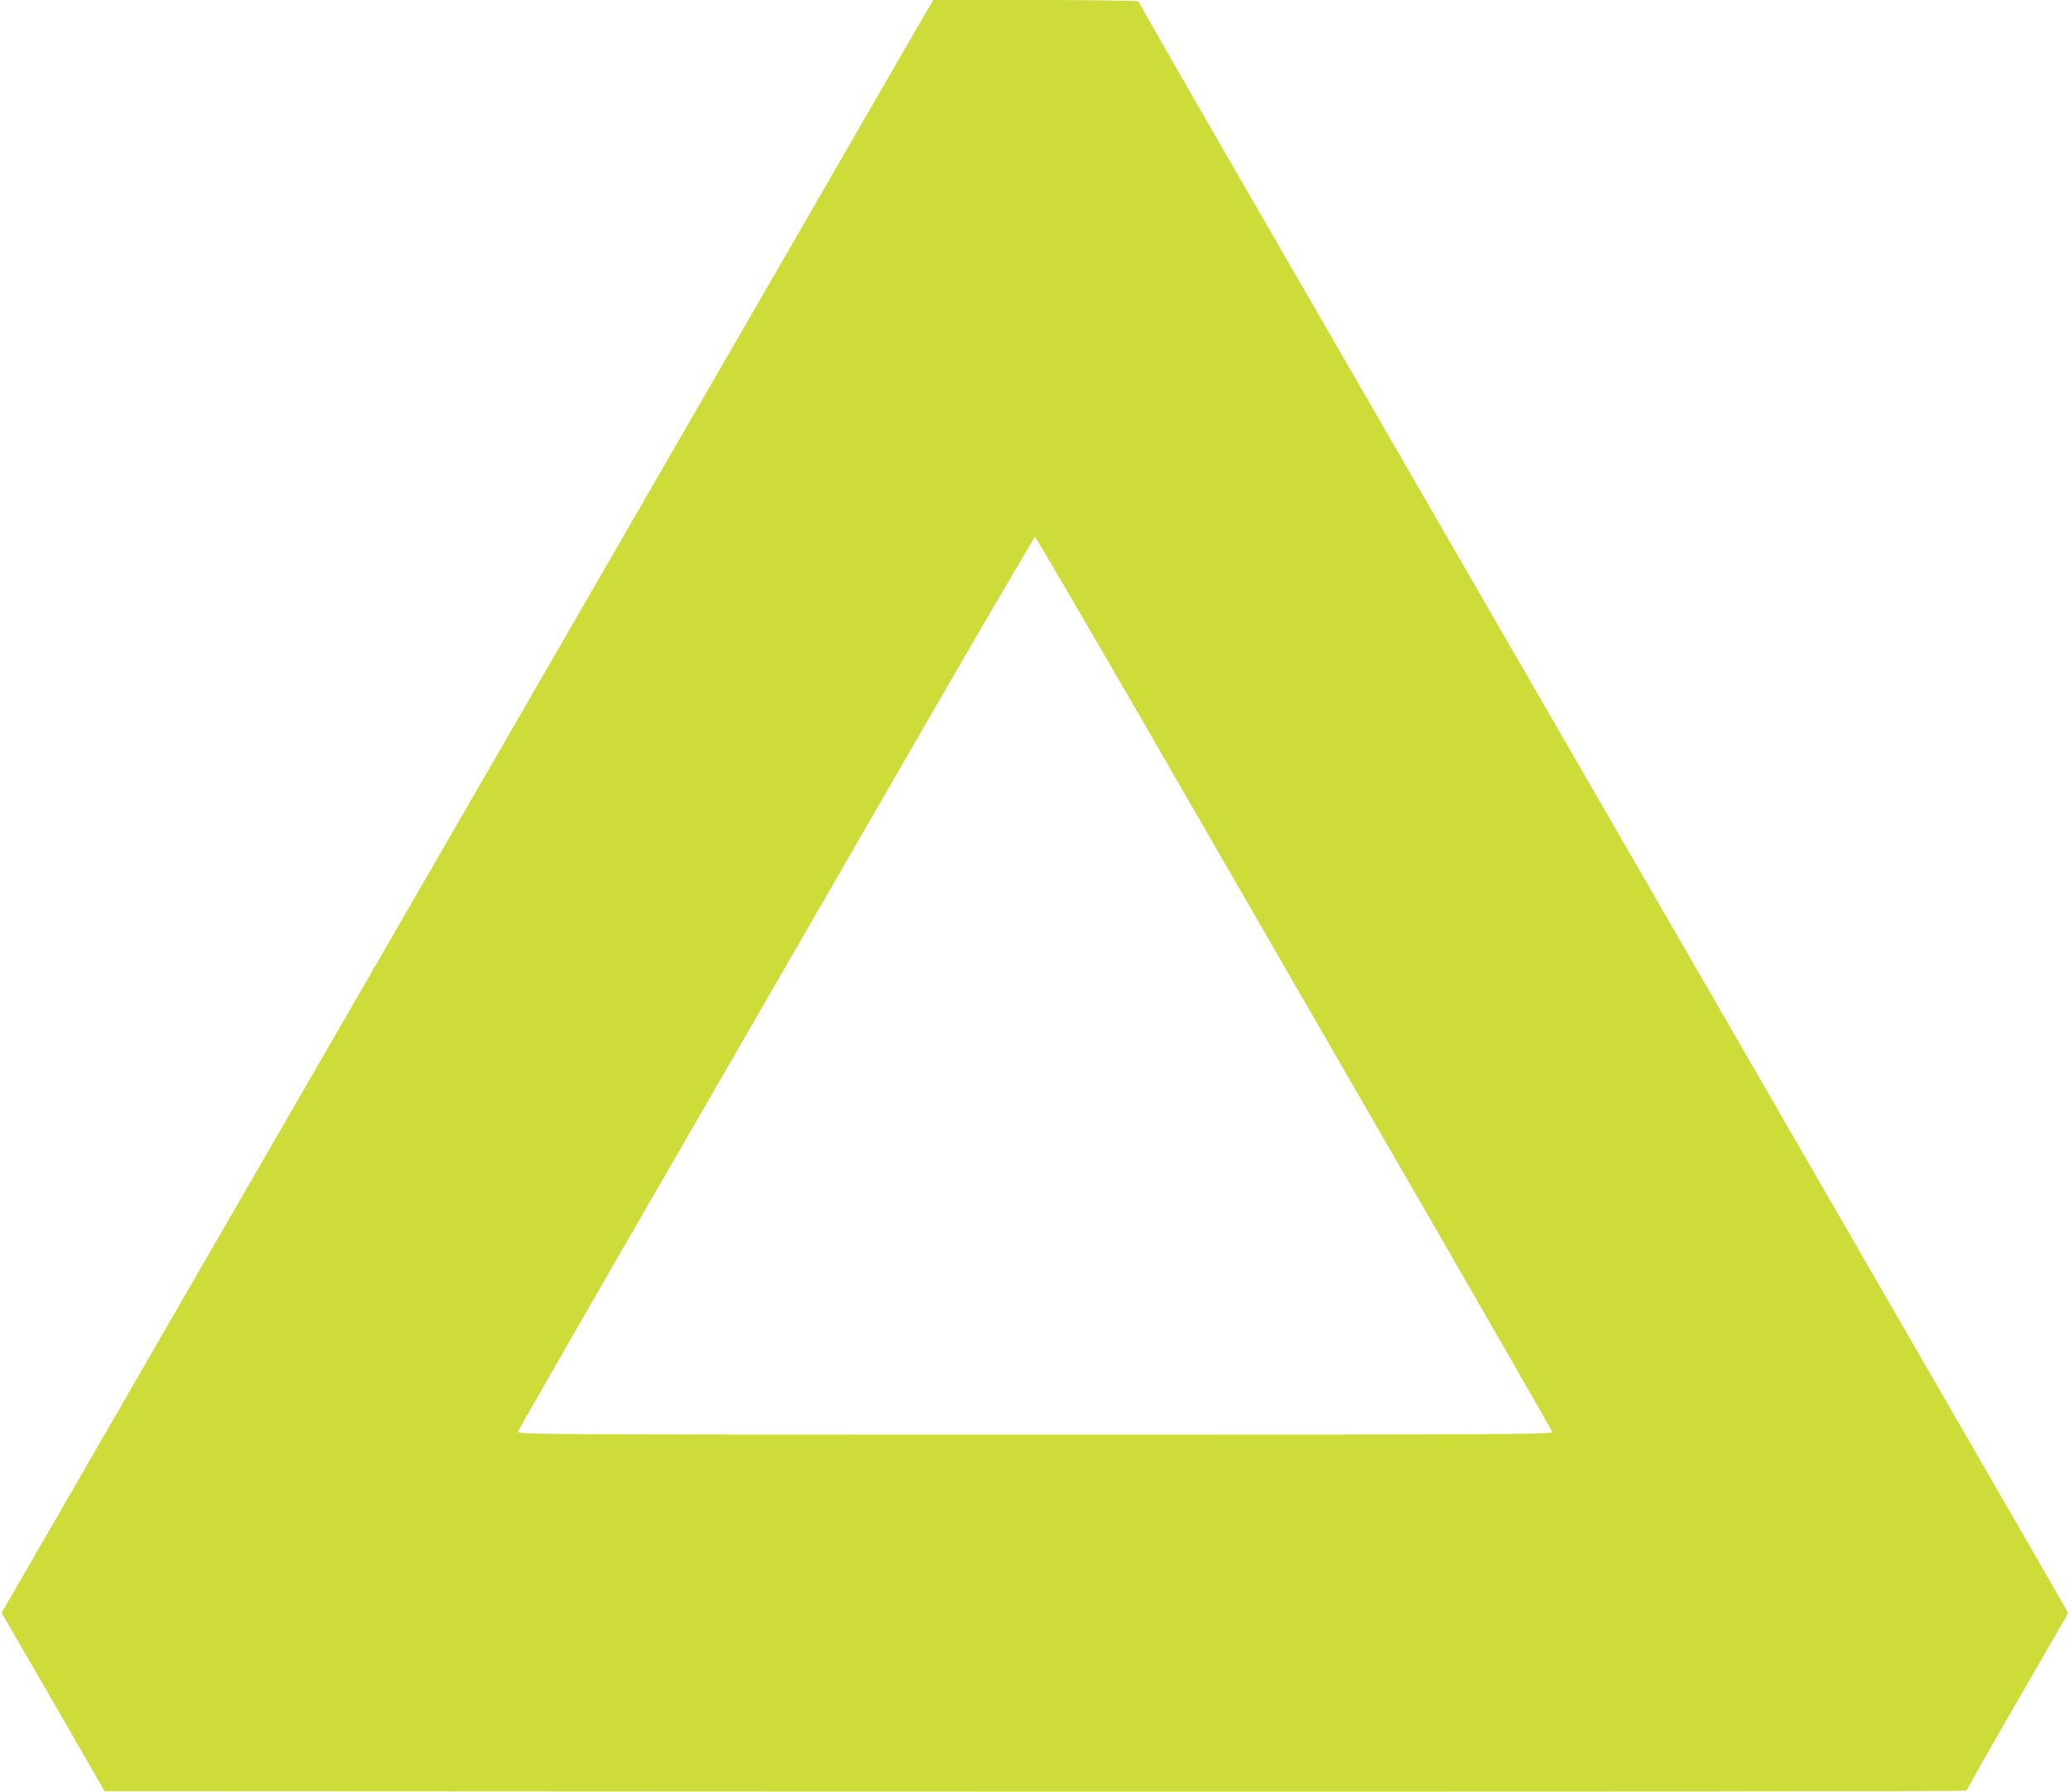
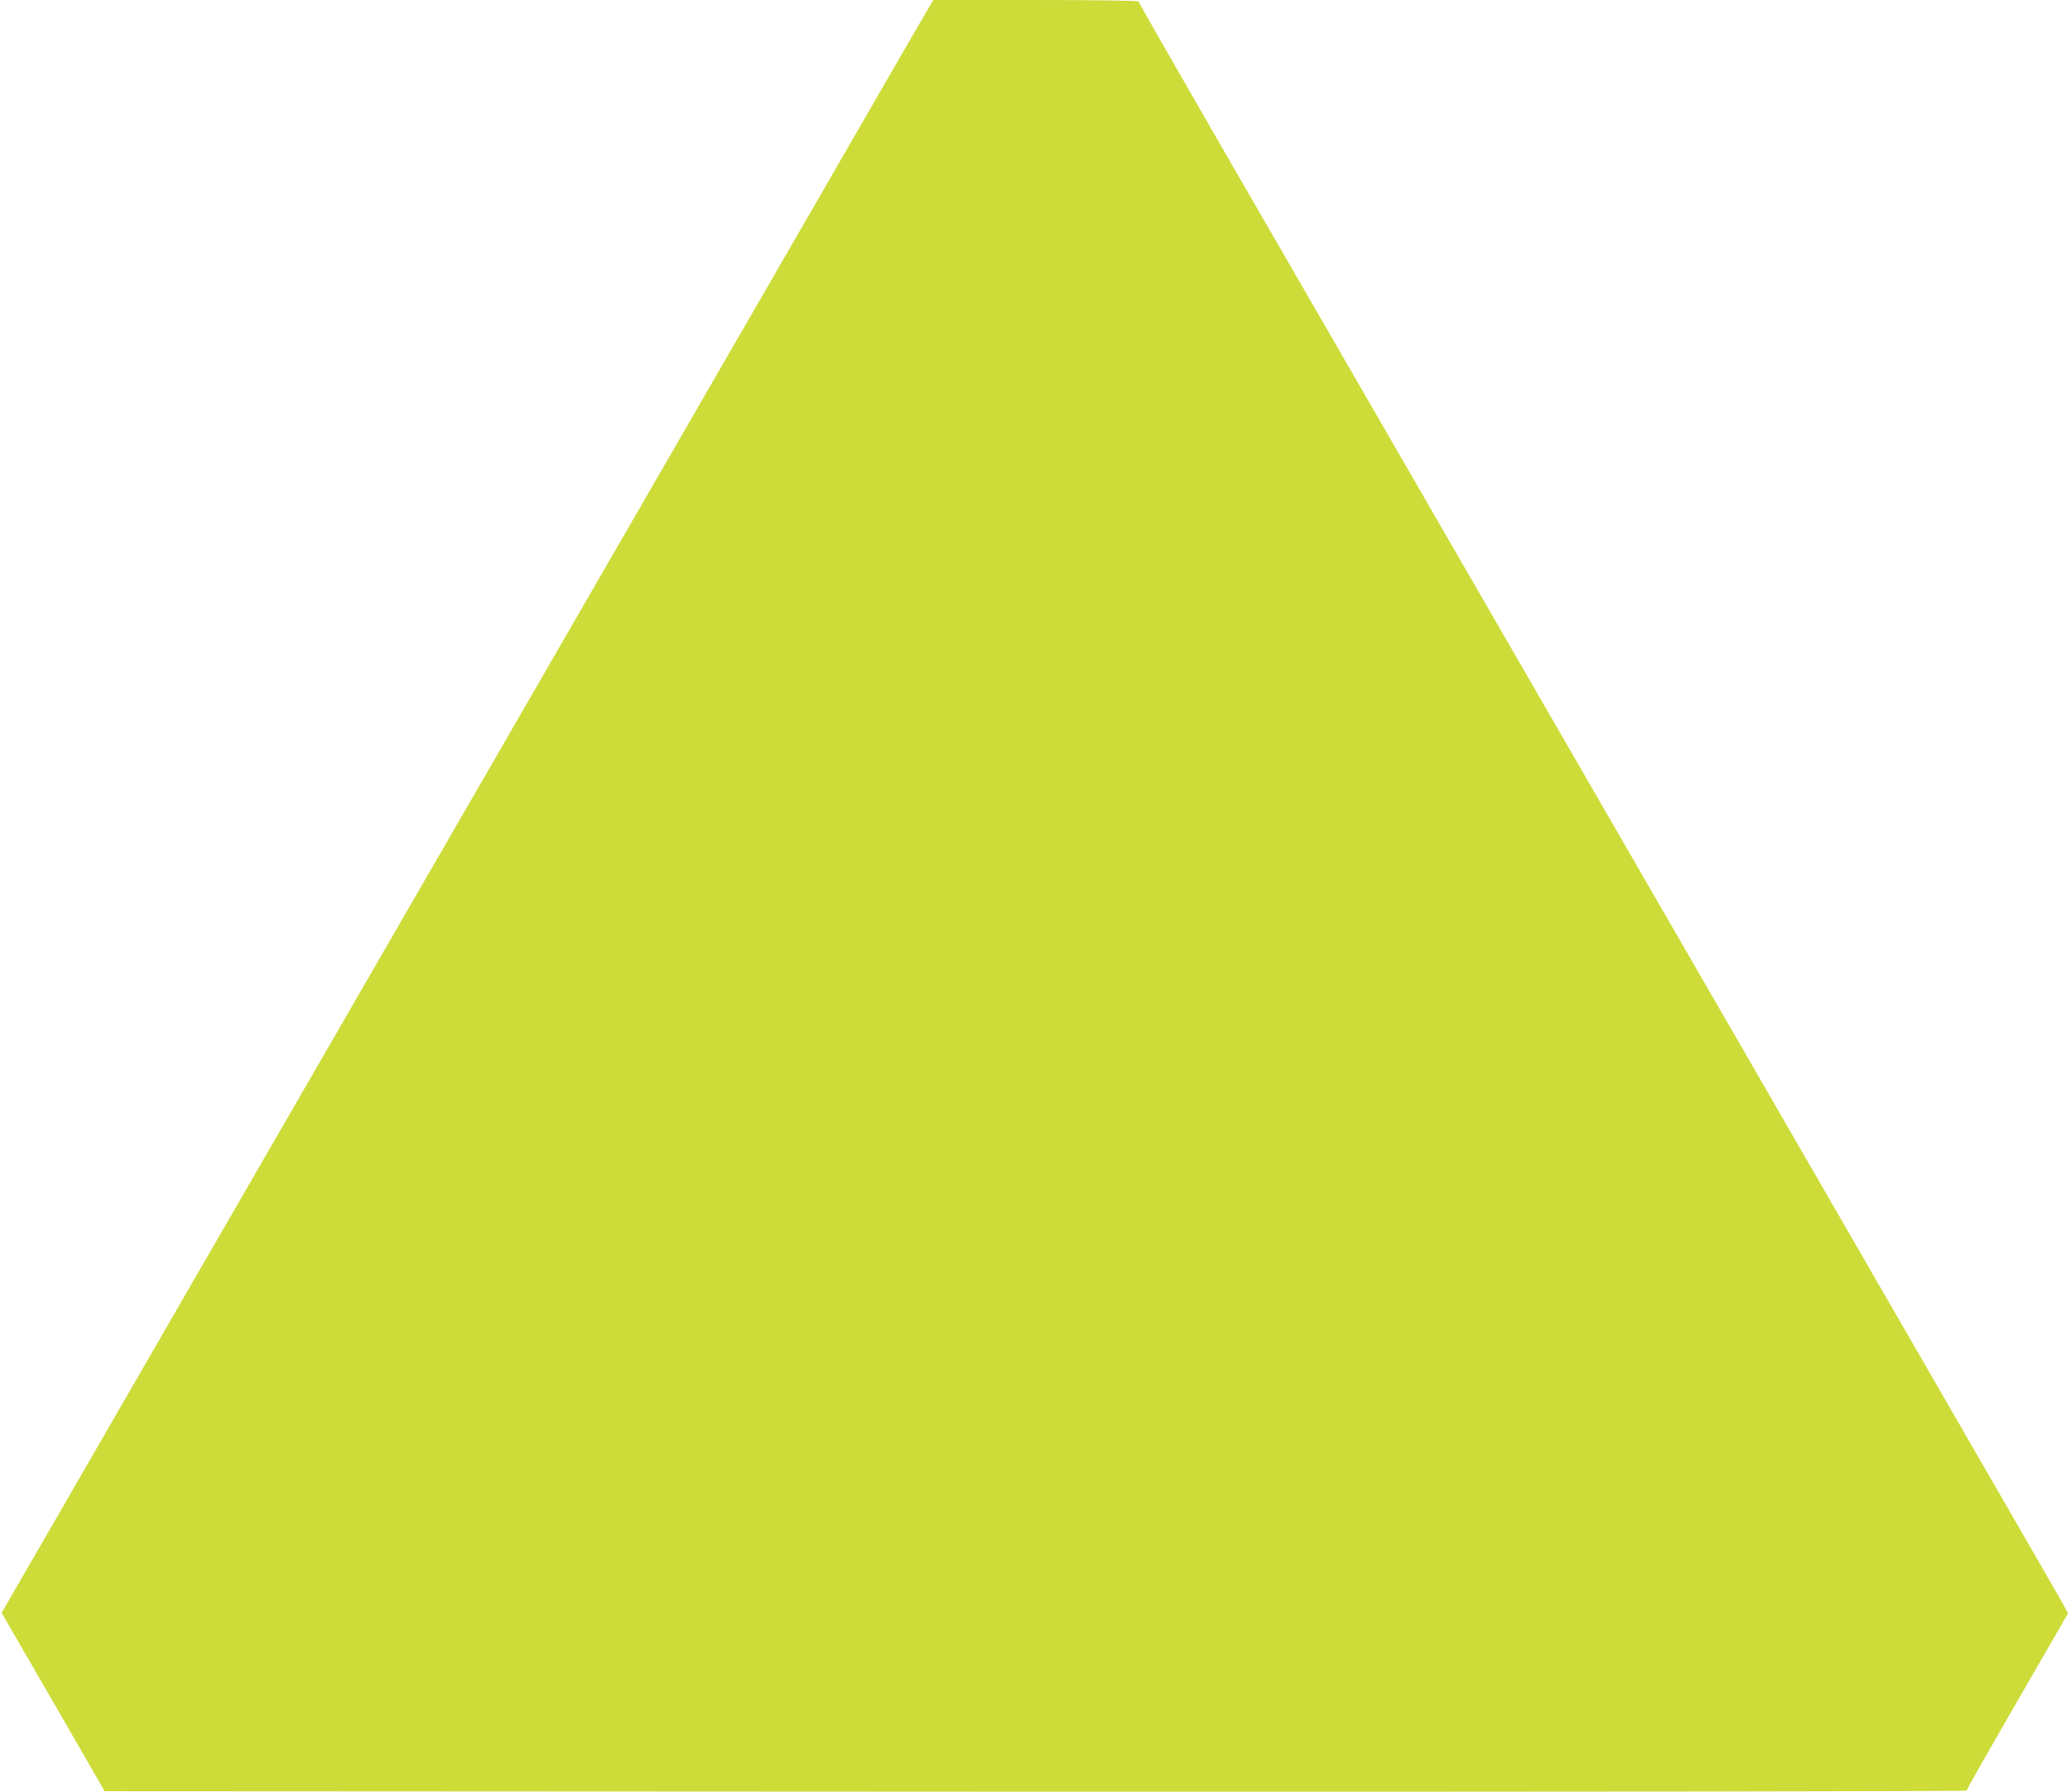
<svg xmlns="http://www.w3.org/2000/svg" version="1.0" width="1280pt" height="1108pt" viewBox="0 0 1280 1108" preserveAspectRatio="xMidYMid meet">
  <g transform="translate(0,1108) scale(0.1,-0.1)" fill="#cddc39" stroke="none">
-     <path d="M5717 10988 c-30 -51 -274 -473 -542 -938 -460 -796 -1449 -2510 -3480 -6025 -483 -836 -1060 -1834 -1281 -2218 l-404 -699 319 -551 318 -552 5757 -3 c3231 -1 5756 2 5756 7 0 4 141 253 314 552 l314 544 -16 30 c-15 30 -109 192 -1999 3465 -1478 2559 -2728 4723 -3272 5664 -253 439 -461 803 -461 807 0 5 -285 9 -634 9 l-635 0 -54 -92z m1276 -4240 c321 -557 1038 -1798 1592 -2758 555 -959 1010 -1753 1013 -1762 4 -17 -137 -18 -3198 -18 -3061 0 -3202 1 -3198 18 3 9 458 803 1013 1762 554 960 1271 2201 1592 2758 322 556 589 1012 593 1012 4 0 271 -456 593 -1012z" />
+     <path d="M5717 10988 c-30 -51 -274 -473 -542 -938 -460 -796 -1449 -2510 -3480 -6025 -483 -836 -1060 -1834 -1281 -2218 l-404 -699 319 -551 318 -552 5757 -3 c3231 -1 5756 2 5756 7 0 4 141 253 314 552 l314 544 -16 30 c-15 30 -109 192 -1999 3465 -1478 2559 -2728 4723 -3272 5664 -253 439 -461 803 -461 807 0 5 -285 9 -634 9 l-635 0 -54 -92z m1276 -4240 z" />
  </g>
</svg>